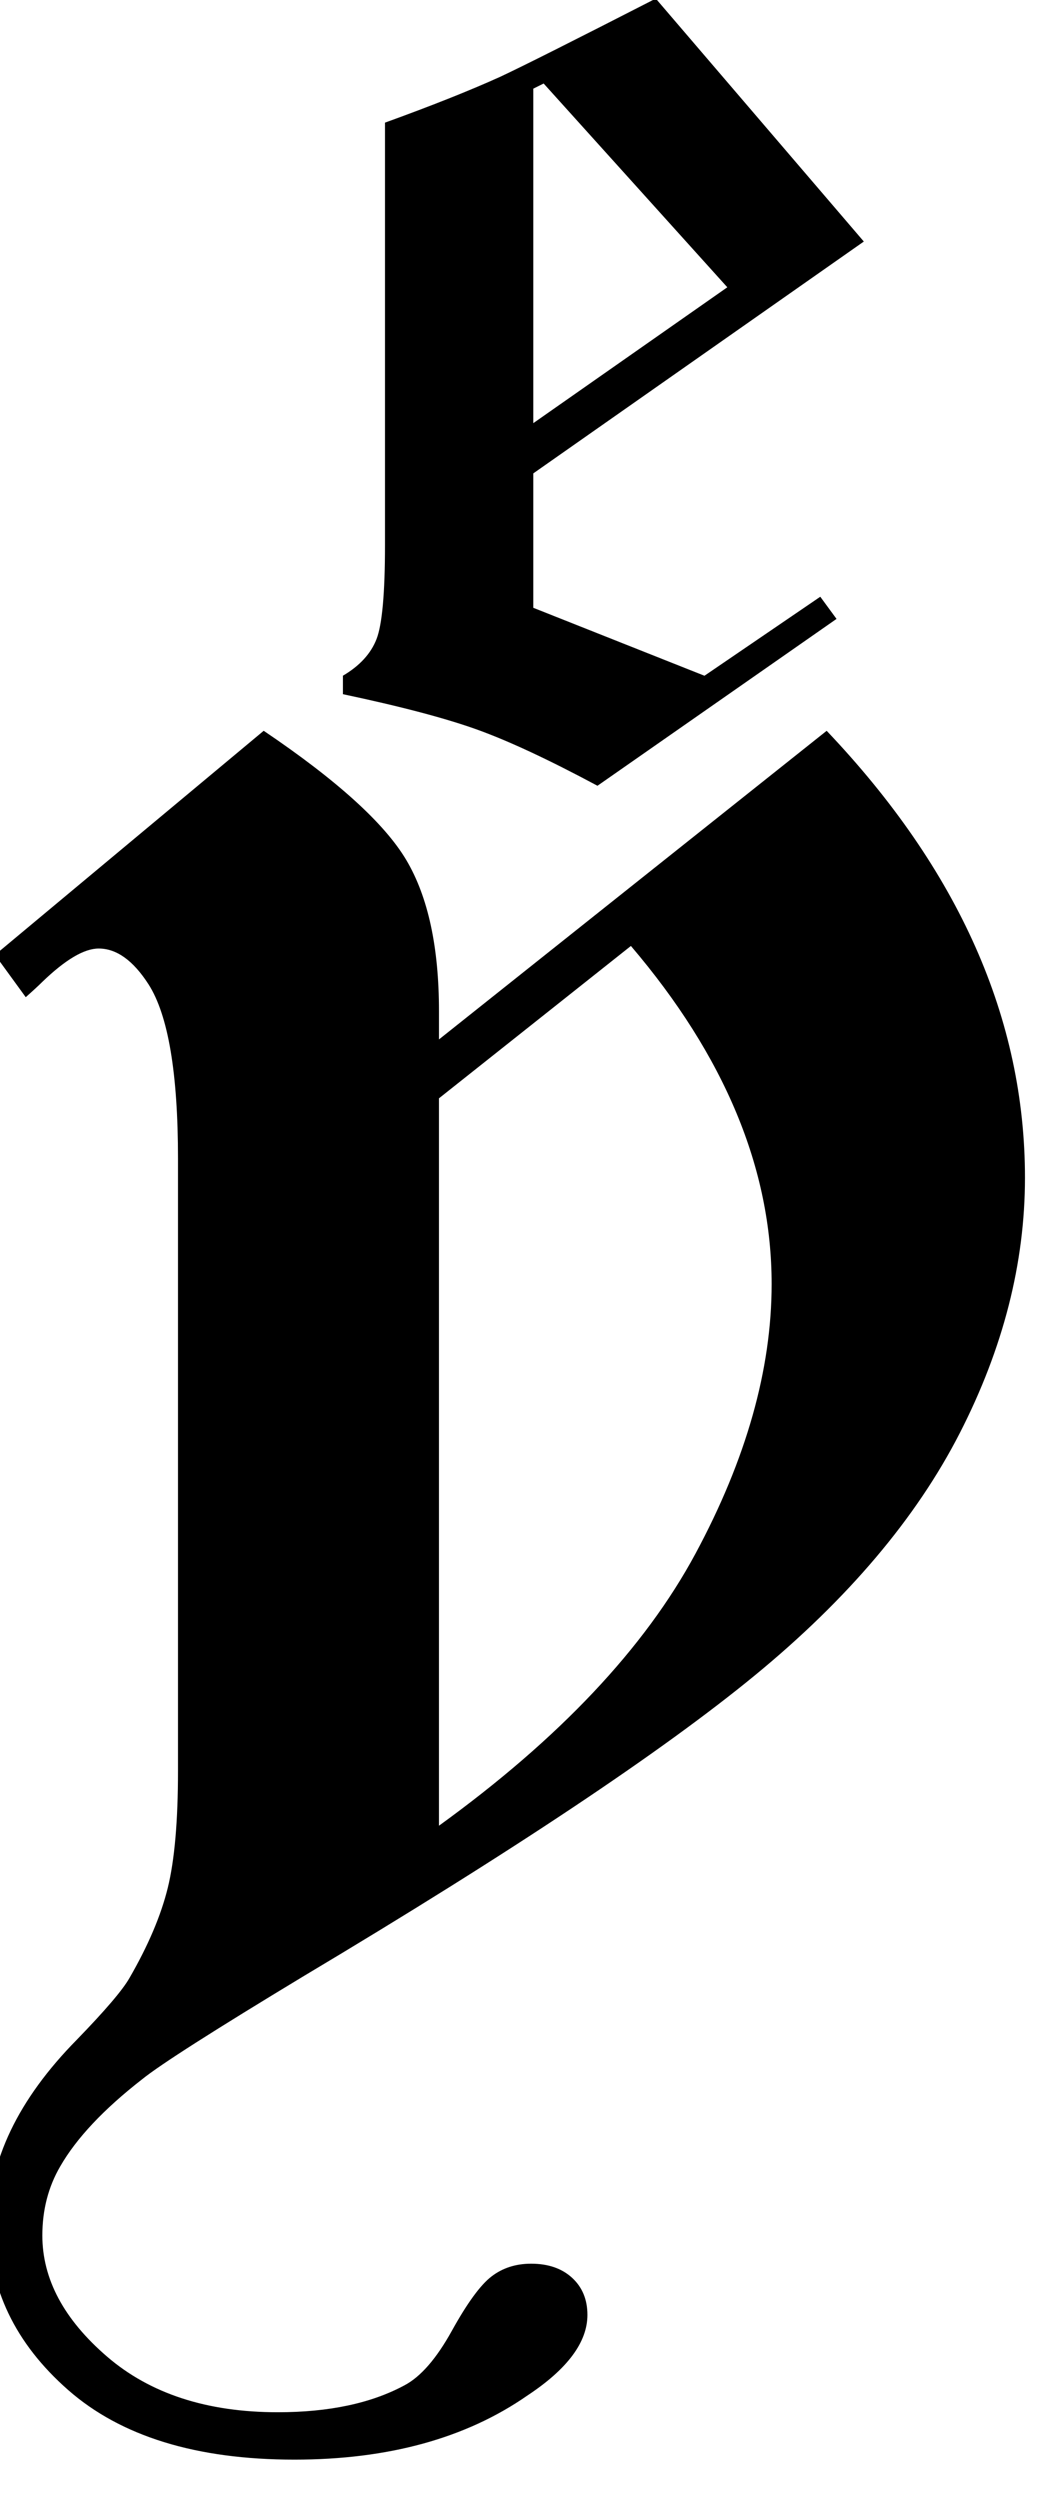
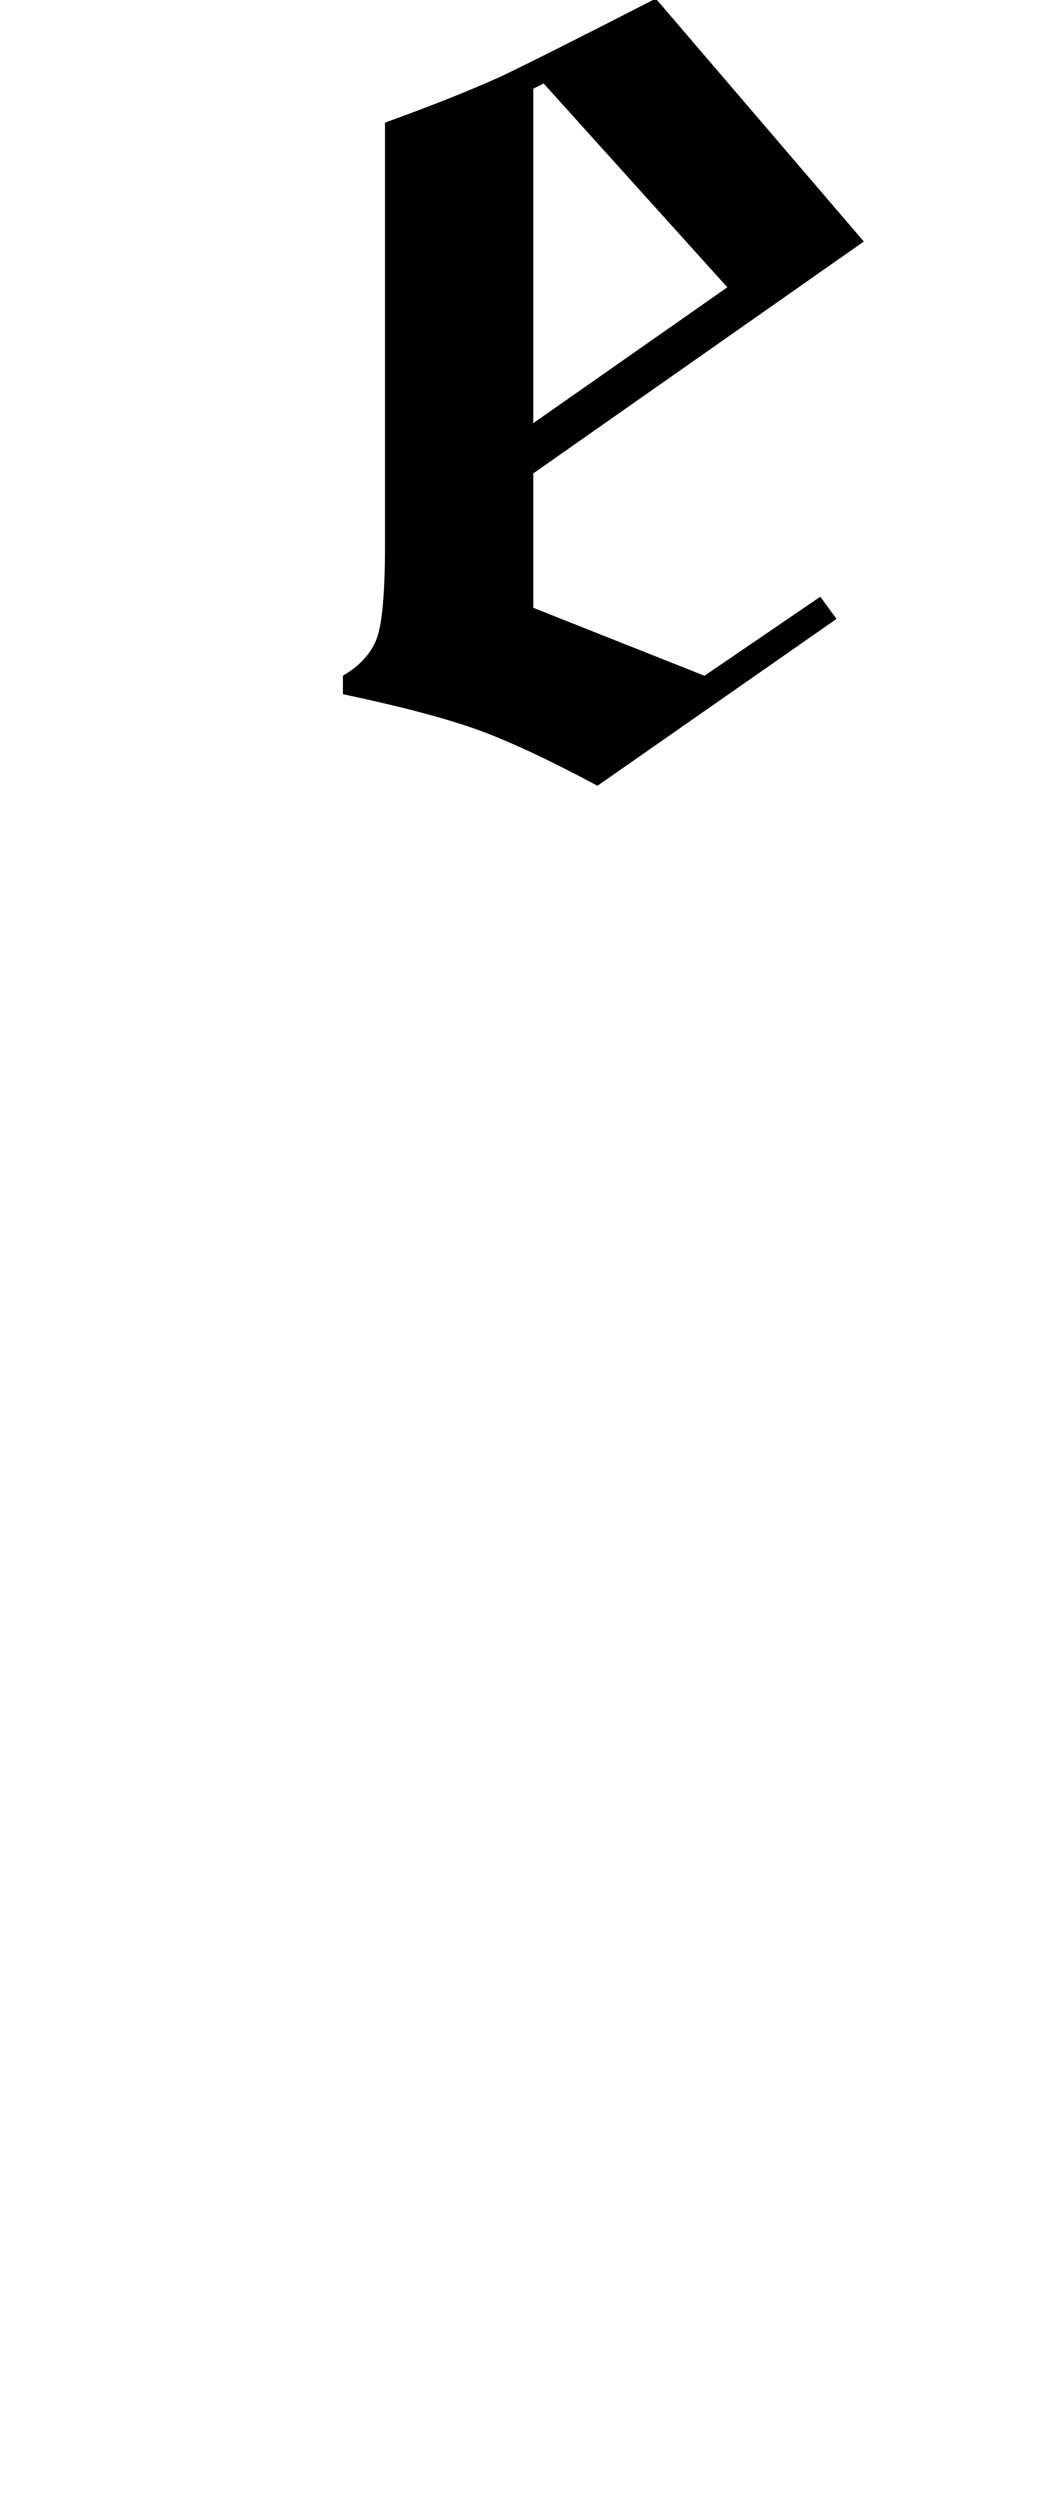
<svg xmlns="http://www.w3.org/2000/svg" xmlns:ns1="http://www.inkscape.org/namespaces/inkscape" xmlns:ns2="http://sodipodi.sourceforge.net/DTD/sodipodi-0.dtd" width="8.736" height="21" id="svg2" version="1.1" ns1:version="0.48.1 " ns2:docname="ye.svg">
  <defs id="defs4" />
  <ns2:namedview id="base" pagecolor="#ffffff" bordercolor="#666666" borderopacity="1.0" ns1:pageopacity="0.0" ns1:pageshadow="2" ns1:zoom="14.481547" ns1:cx="28.287699" ns1:cy="6.9245362" ns1:document-units="px" ns1:current-layer="layer1" showgrid="false" ns1:window-width="1280" ns1:window-height="949" ns1:window-x="-9" ns1:window-y="-9" ns1:window-maximized="1" fit-margin-top="0" fit-margin-left="0" fit-margin-right="0" fit-margin-bottom="0" />
  <g ns1:label="Layer 1" ns1:groupmode="layer" id="layer1" transform="translate(-314.878,-660.364)">
    <g transform="matrix(0.153,0,0,0.153,276.66,547.926)" style="font-size:40px;font-style:normal;font-variant:normal;font-weight:normal;font-stretch:normal;line-height:125%;letter-spacing:0px;word-spacing:0px;fill:#000000;fill-opacity:1;stroke:none;font-family:Old English Text MT;-inkscape-font-specification:Old English Text MT" id="flowRoot2985">
-       <path d="m 249.516,787.318 14.766,-12.305 c 4.031,2.719 6.645,5.086 7.84,7.102 1.195,2.016 1.793,4.781 1.793,8.297 l 0,1.547 21.305,-16.945 c 7.266,7.641 10.898,15.82 10.898,24.539 -6e-5,4.688 -1.195,9.363 -3.586,14.027 -2.391,4.664 -6.141,9.094 -11.25,13.289 -5.109,4.195 -13.359,9.691 -24.75,16.488 -4.969,3 -7.945,4.898 -8.93,5.695 -2.109,1.641 -3.609,3.234 -4.5,4.781 -0.656,1.125 -0.984,2.391 -0.984,3.797 -1e-5,2.391 1.184,4.605 3.551,6.645 2.367,2.039 5.496,3.059 9.387,3.059 2.812,-2e-5 5.133,-0.492 6.961,-1.477 0.891,-0.469 1.758,-1.465 2.602,-2.988 0.844,-1.523 1.57,-2.52 2.18,-2.988 0.609,-0.469 1.336,-0.703 2.18,-0.703 0.937,-10e-6 1.687,0.258 2.25,0.773 0.562,0.516 0.844,1.195 0.844,2.039 -3e-5,1.5 -1.102,2.977 -3.305,4.43 -3.375,2.344 -7.641,3.516 -12.797,3.516 -5.391,-2e-5 -9.539,-1.277 -12.445,-3.832 -2.906,-2.555 -4.359,-5.59 -4.359,-9.105 0,-3.469 1.617,-6.844 4.852,-10.125 1.547,-1.594 2.508,-2.719 2.883,-3.375 1.031,-1.781 1.734,-3.434 2.109,-4.957 0.375,-1.523 0.562,-3.668 0.562,-6.434 l 0,-33.609 c -1e-5,-4.687 -0.539,-7.875 -1.617,-9.562 -0.844,-1.312 -1.758,-1.969 -2.742,-1.969 -0.797,6e-5 -1.828,0.609 -3.094,1.828 -0.188,0.188 -0.492,0.469 -0.914,0.844 z m 24.398,7.875 0,39.938 c 6.609,-4.781 11.309,-9.762 14.098,-14.941 2.789,-5.18 4.184,-10.113 4.184,-14.801 -4e-5,-6.328 -2.578,-12.516 -7.734,-18.562 z" style="font-size:144px" id="path3024" ns1:connector-curvature="0" />
-     </g>
+       </g>
    <g transform="matrix(0.397,0,0,0.397,361.134,688.127)" style="font-size:32px;font-style:normal;font-variant:normal;font-weight:normal;font-stretch:normal;line-height:125%;letter-spacing:0px;word-spacing:0px;fill:#000000;fill-opacity:1;stroke:none;font-family:Old English Text MT;-inkscape-font-specification:Old English Text MT" id="flowRoot3077">
      <path d="m -102.625,-69.962 4.406,5.141 -7,4.906 0,2.844 3.625,1.438 2.453,-1.672 0.344,0.469 -5.063,3.531 c -1.031,-0.552 -1.88,-0.948 -2.547,-1.188 -0.667,-0.24 -1.615,-0.49 -2.844,-0.75 l 0,-0.391 c 0.354,-0.208 0.591,-0.466 0.711,-0.773 0.12,-0.307 0.18,-0.971 0.18,-1.992 l 0,-8.938 c 0.979,-0.354 1.792,-0.677 2.438,-0.969 0.469,-0.219 1.568,-0.771 3.297,-1.656 z m -2.375,1.797 -0.219,0.109 0,7.078 4.109,-2.875 z" id="path3088" ns1:connector-curvature="0" />
    </g>
  </g>
</svg>